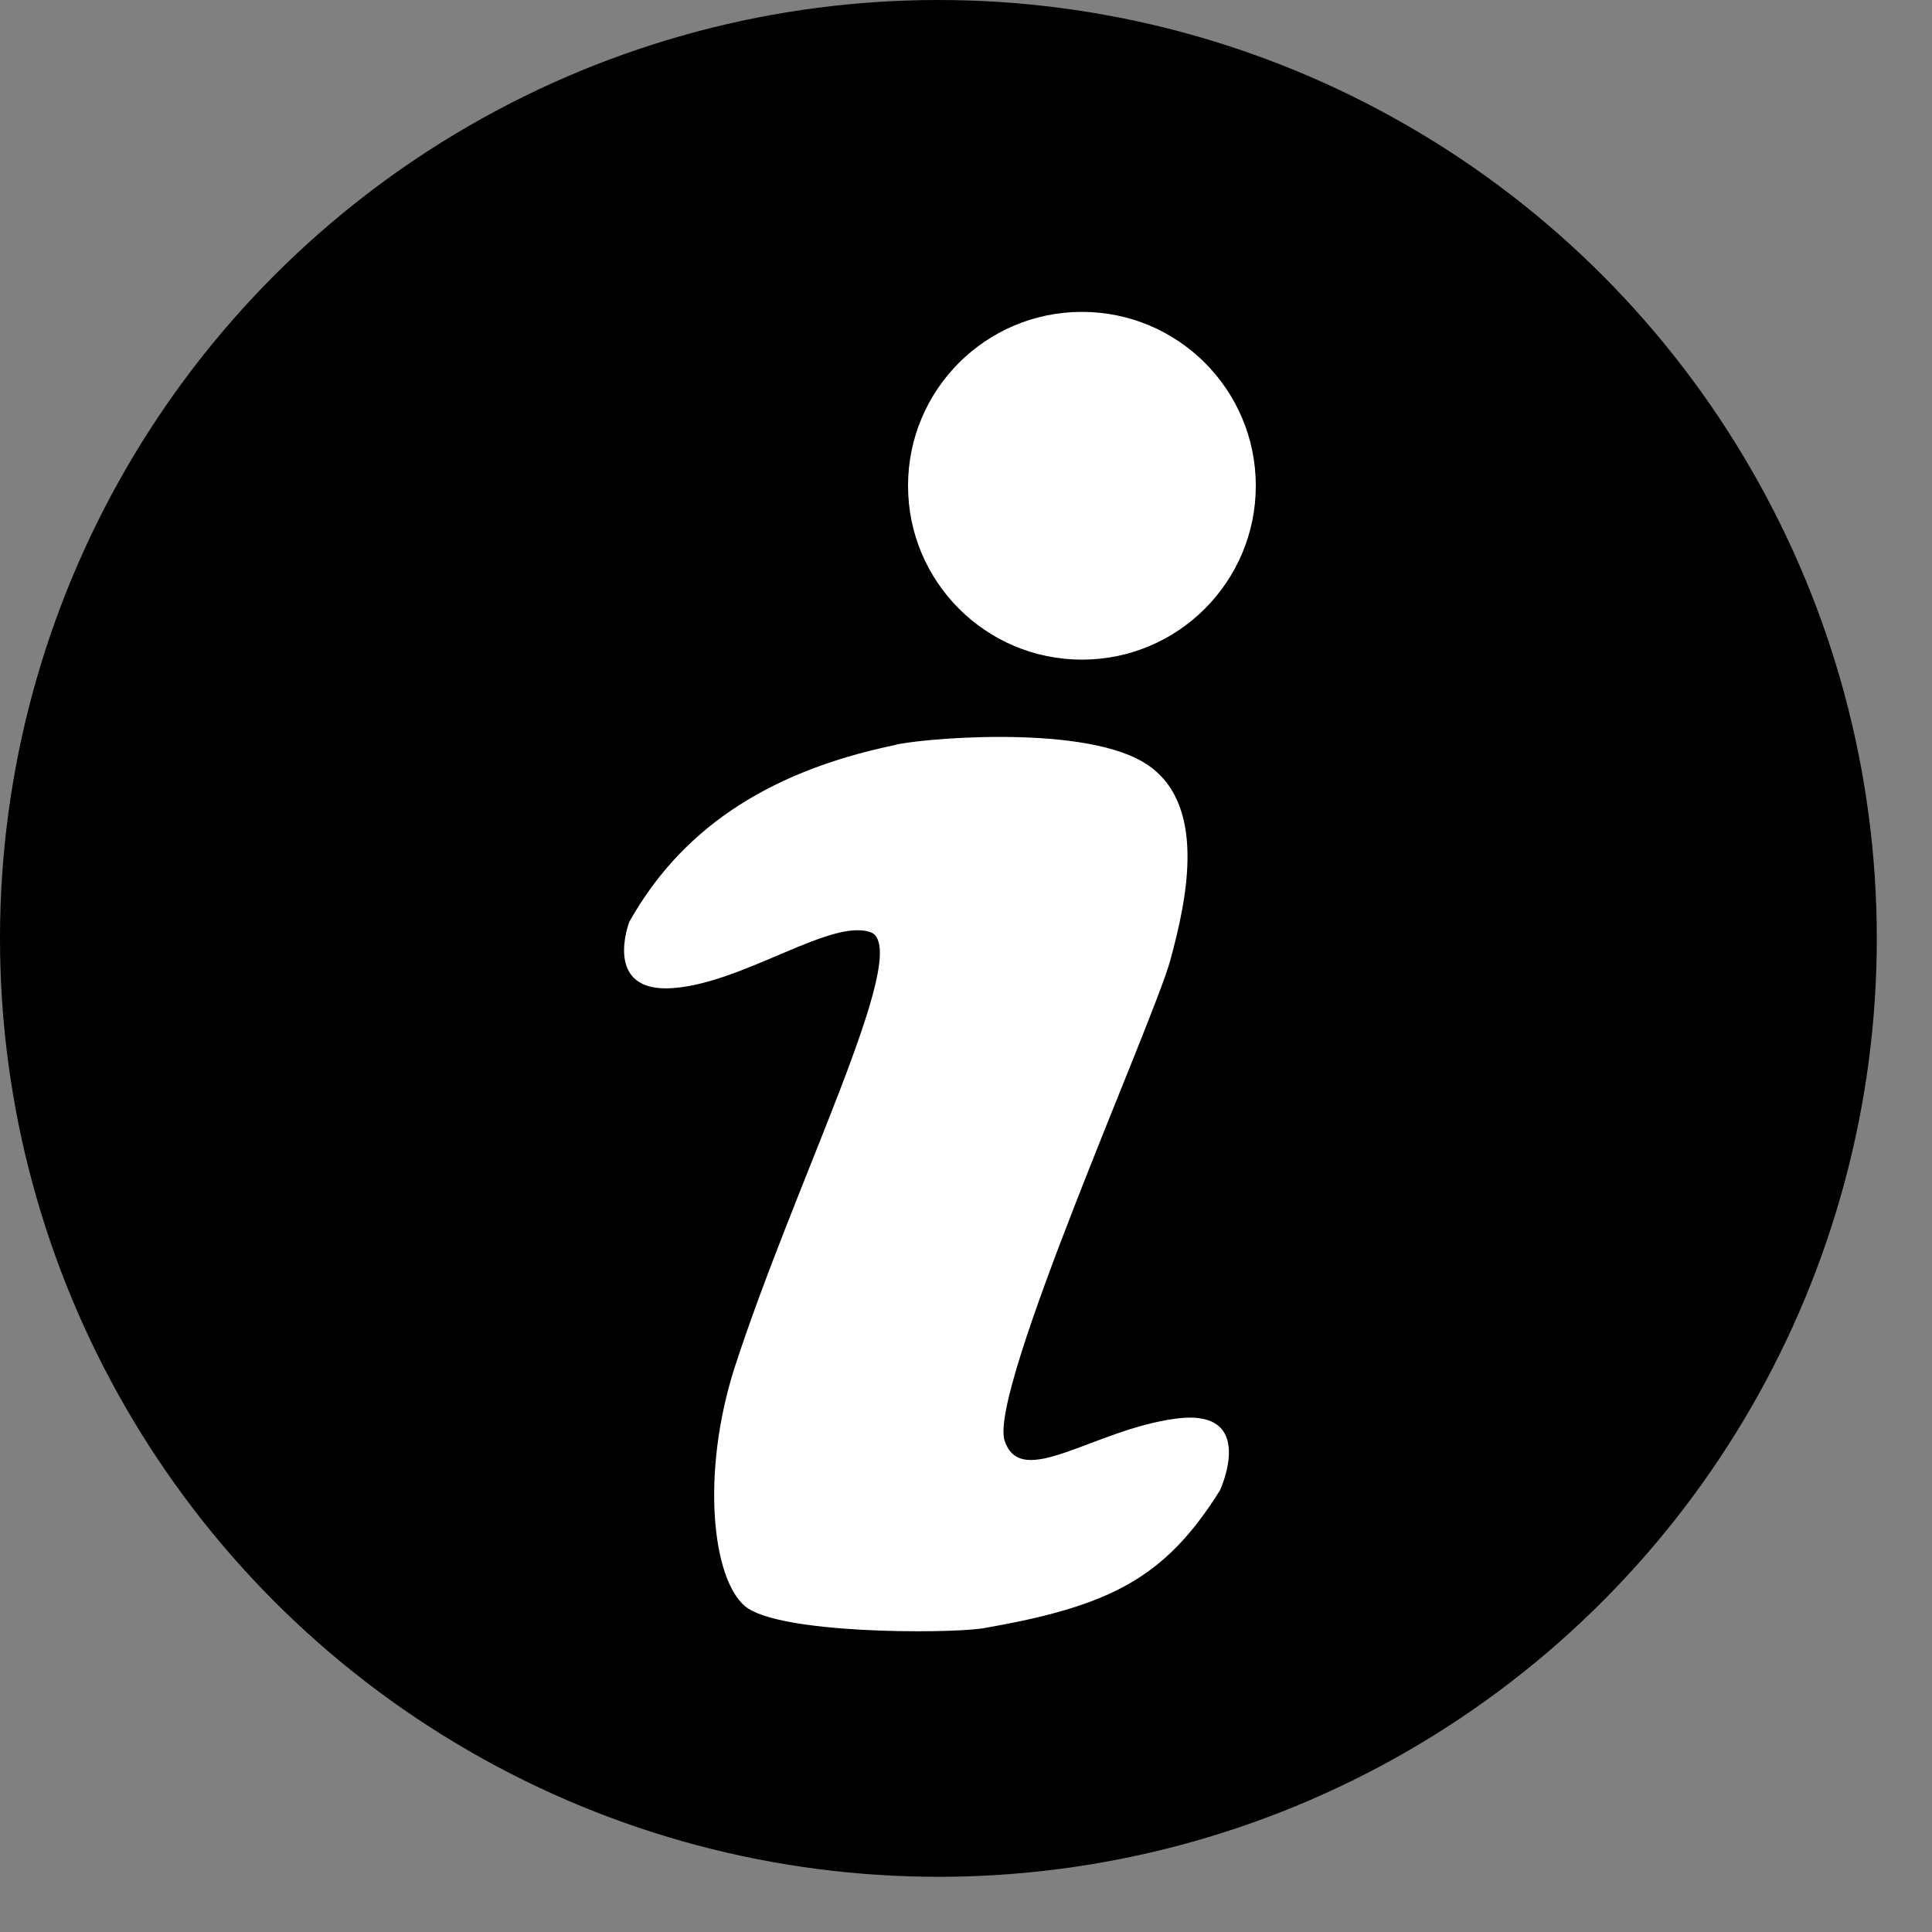
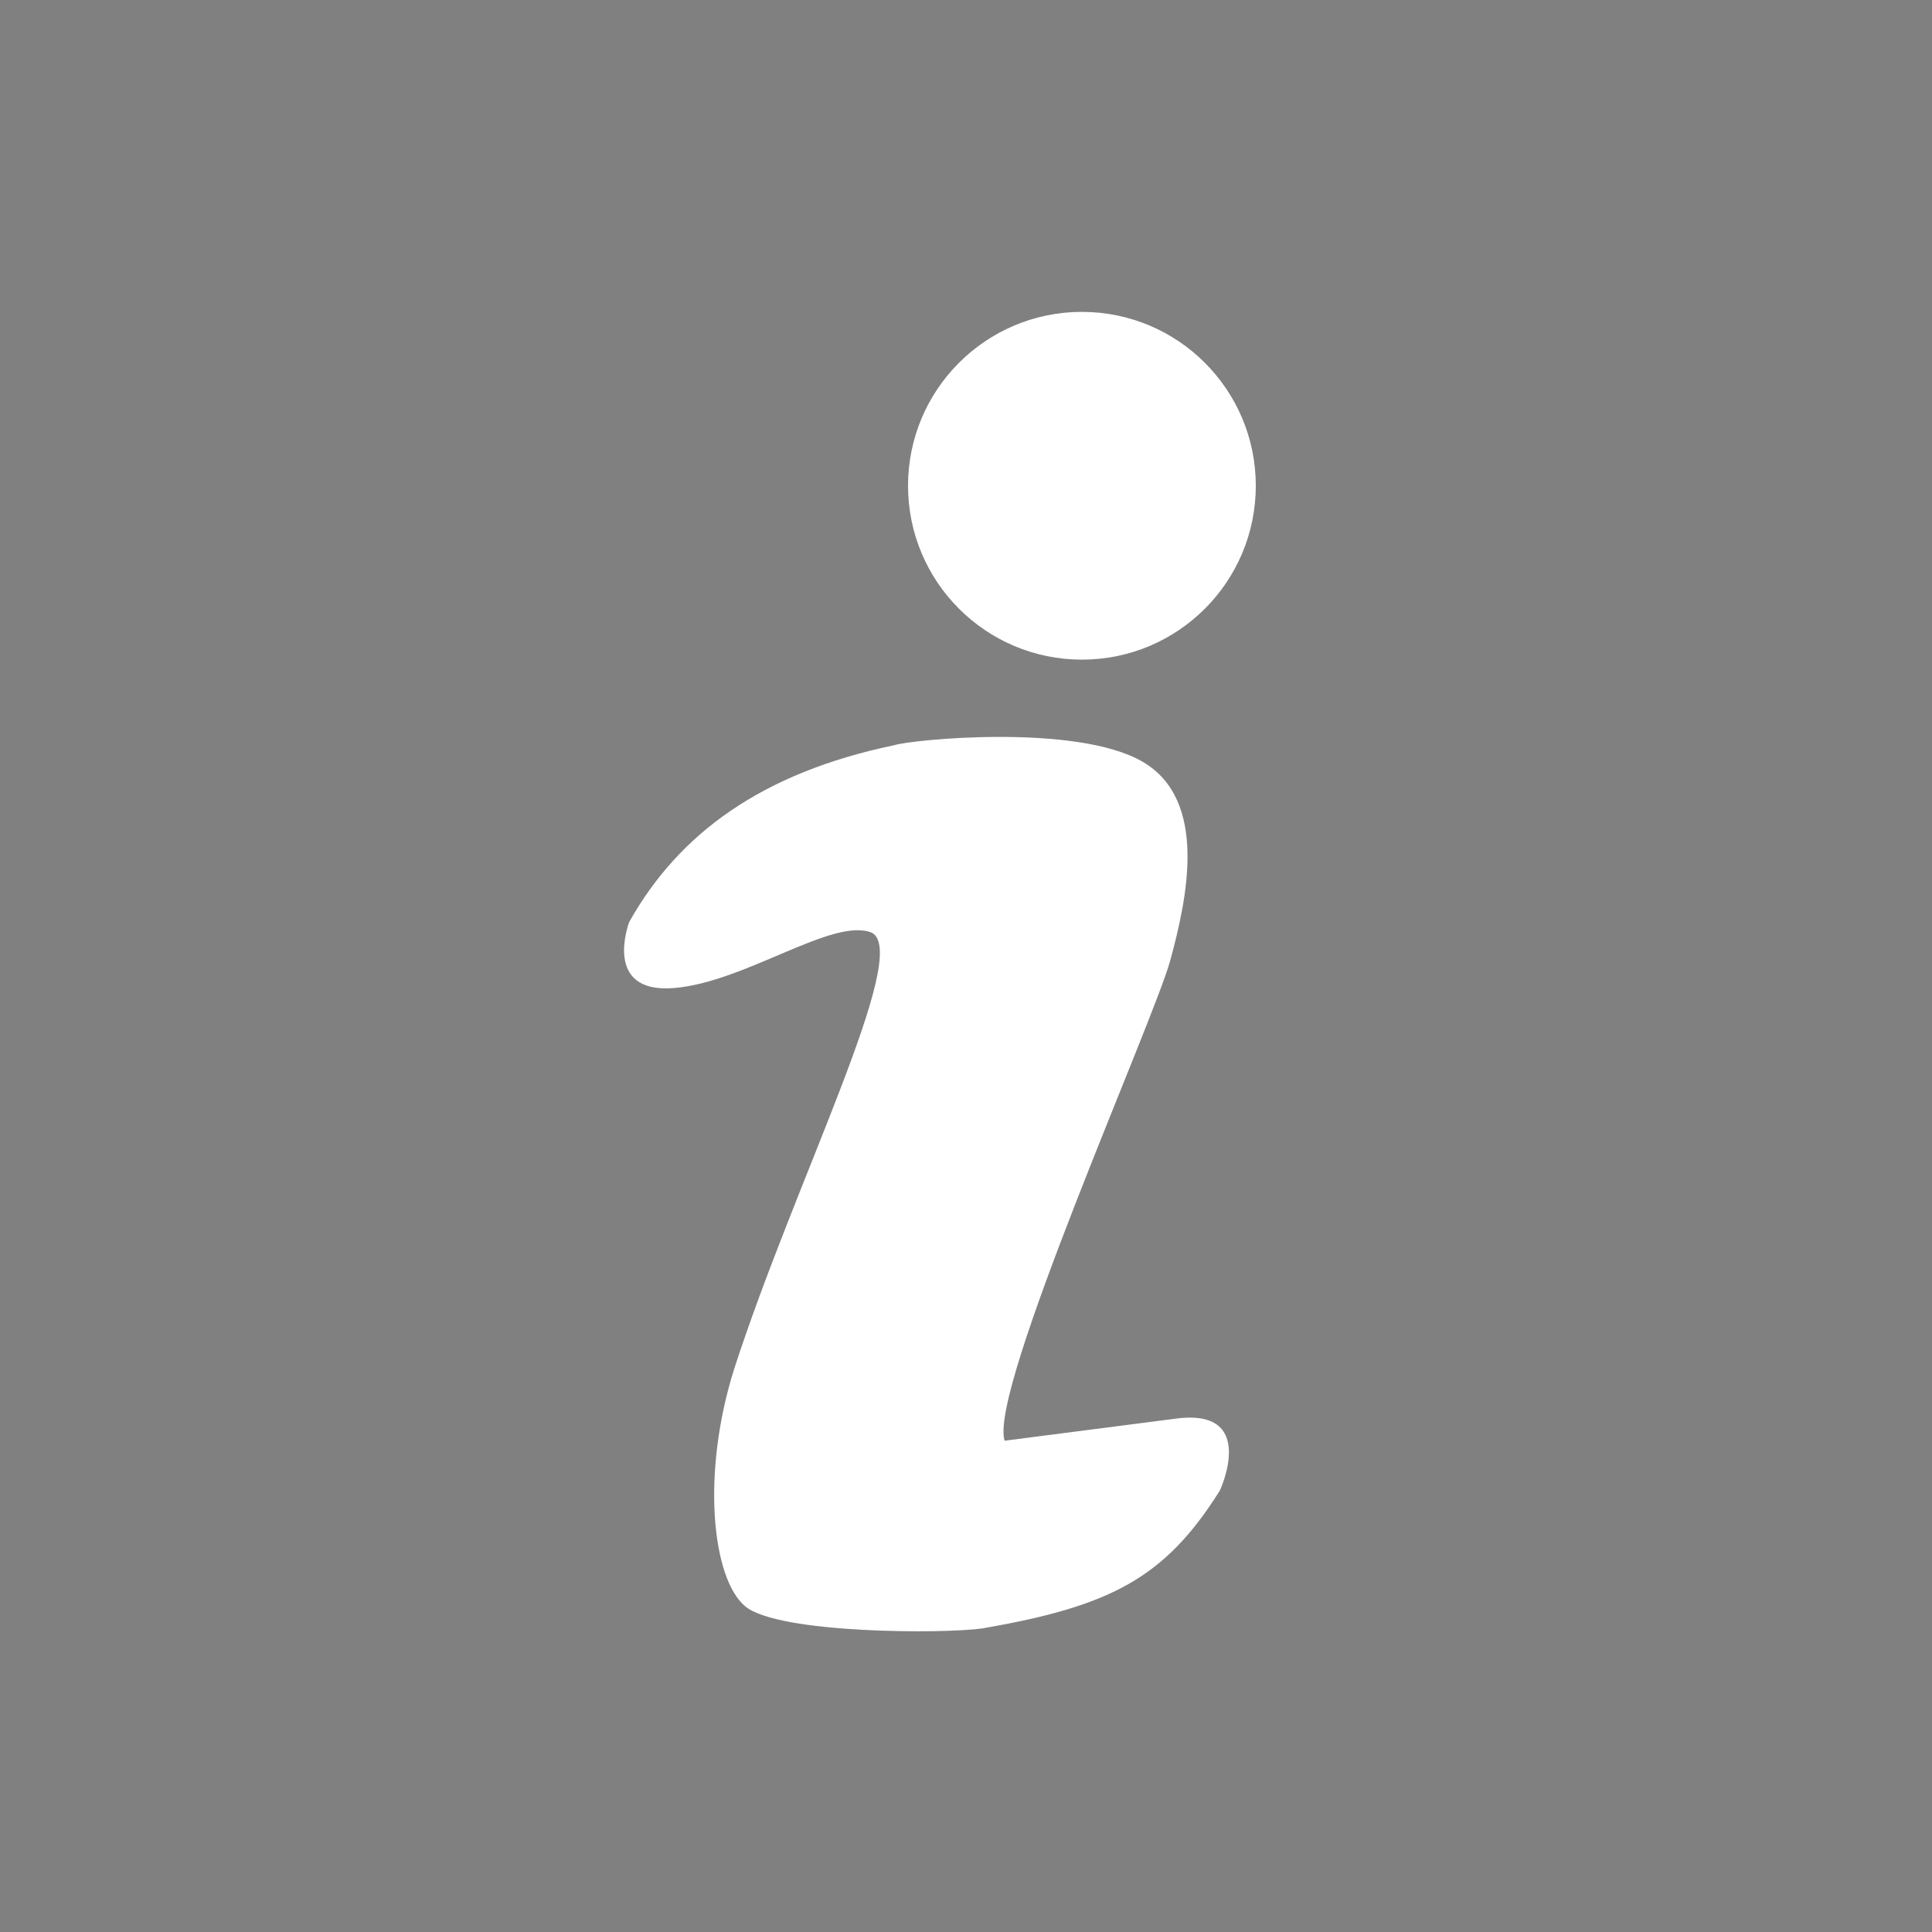
<svg xmlns="http://www.w3.org/2000/svg" width="35px" height="35px" viewBox="0 0 35 35">
  <rect x="0" y="0" width="35" height="35" fill="#808080" stroke="none" />
-   <circle cx="17" cy="17" r="17" />
  <g>
    <circle fill="#FFFFFF" class="st0" cx="19.6" cy="8.8" r="3.15" />
-     <path fill="#FFFFFF" class="st0" d="M18.2,26.1c-0.3-0.9,2.7-7.6,3-8.7s0.7-2.9-0.5-3.6s-4.2-0.4-4.5-0.3c-2.4,0.5-3.9,1.6-4.8,3.2c0,0-0.5,1.3,0.8,1.2s2.9-1.3,3.6-1c0.7,0.4-1.4,4.5-2.5,7.9c-0.6,1.9-0.4,3.8,0.2,4.3c0.6,0.5,3.6,0.5,4.3,0.4 c2.3-0.4,3.3-0.9,4.3-2.5c0,0,0.7-1.5-0.8-1.3C19.8,25.9,18.5,27,18.2,26.1z" />
+     <path fill="#FFFFFF" class="st0" d="M18.2,26.1c-0.3-0.9,2.7-7.6,3-8.7s0.7-2.9-0.5-3.6s-4.2-0.4-4.5-0.3c-2.4,0.5-3.9,1.6-4.8,3.2c0,0-0.5,1.3,0.8,1.2s2.9-1.3,3.6-1c0.7,0.4-1.4,4.5-2.5,7.9c-0.6,1.9-0.4,3.8,0.2,4.3c0.6,0.5,3.6,0.5,4.3,0.4 c2.3-0.4,3.3-0.9,4.3-2.5c0,0,0.7-1.5-0.8-1.3z" />
  </g>
</svg>